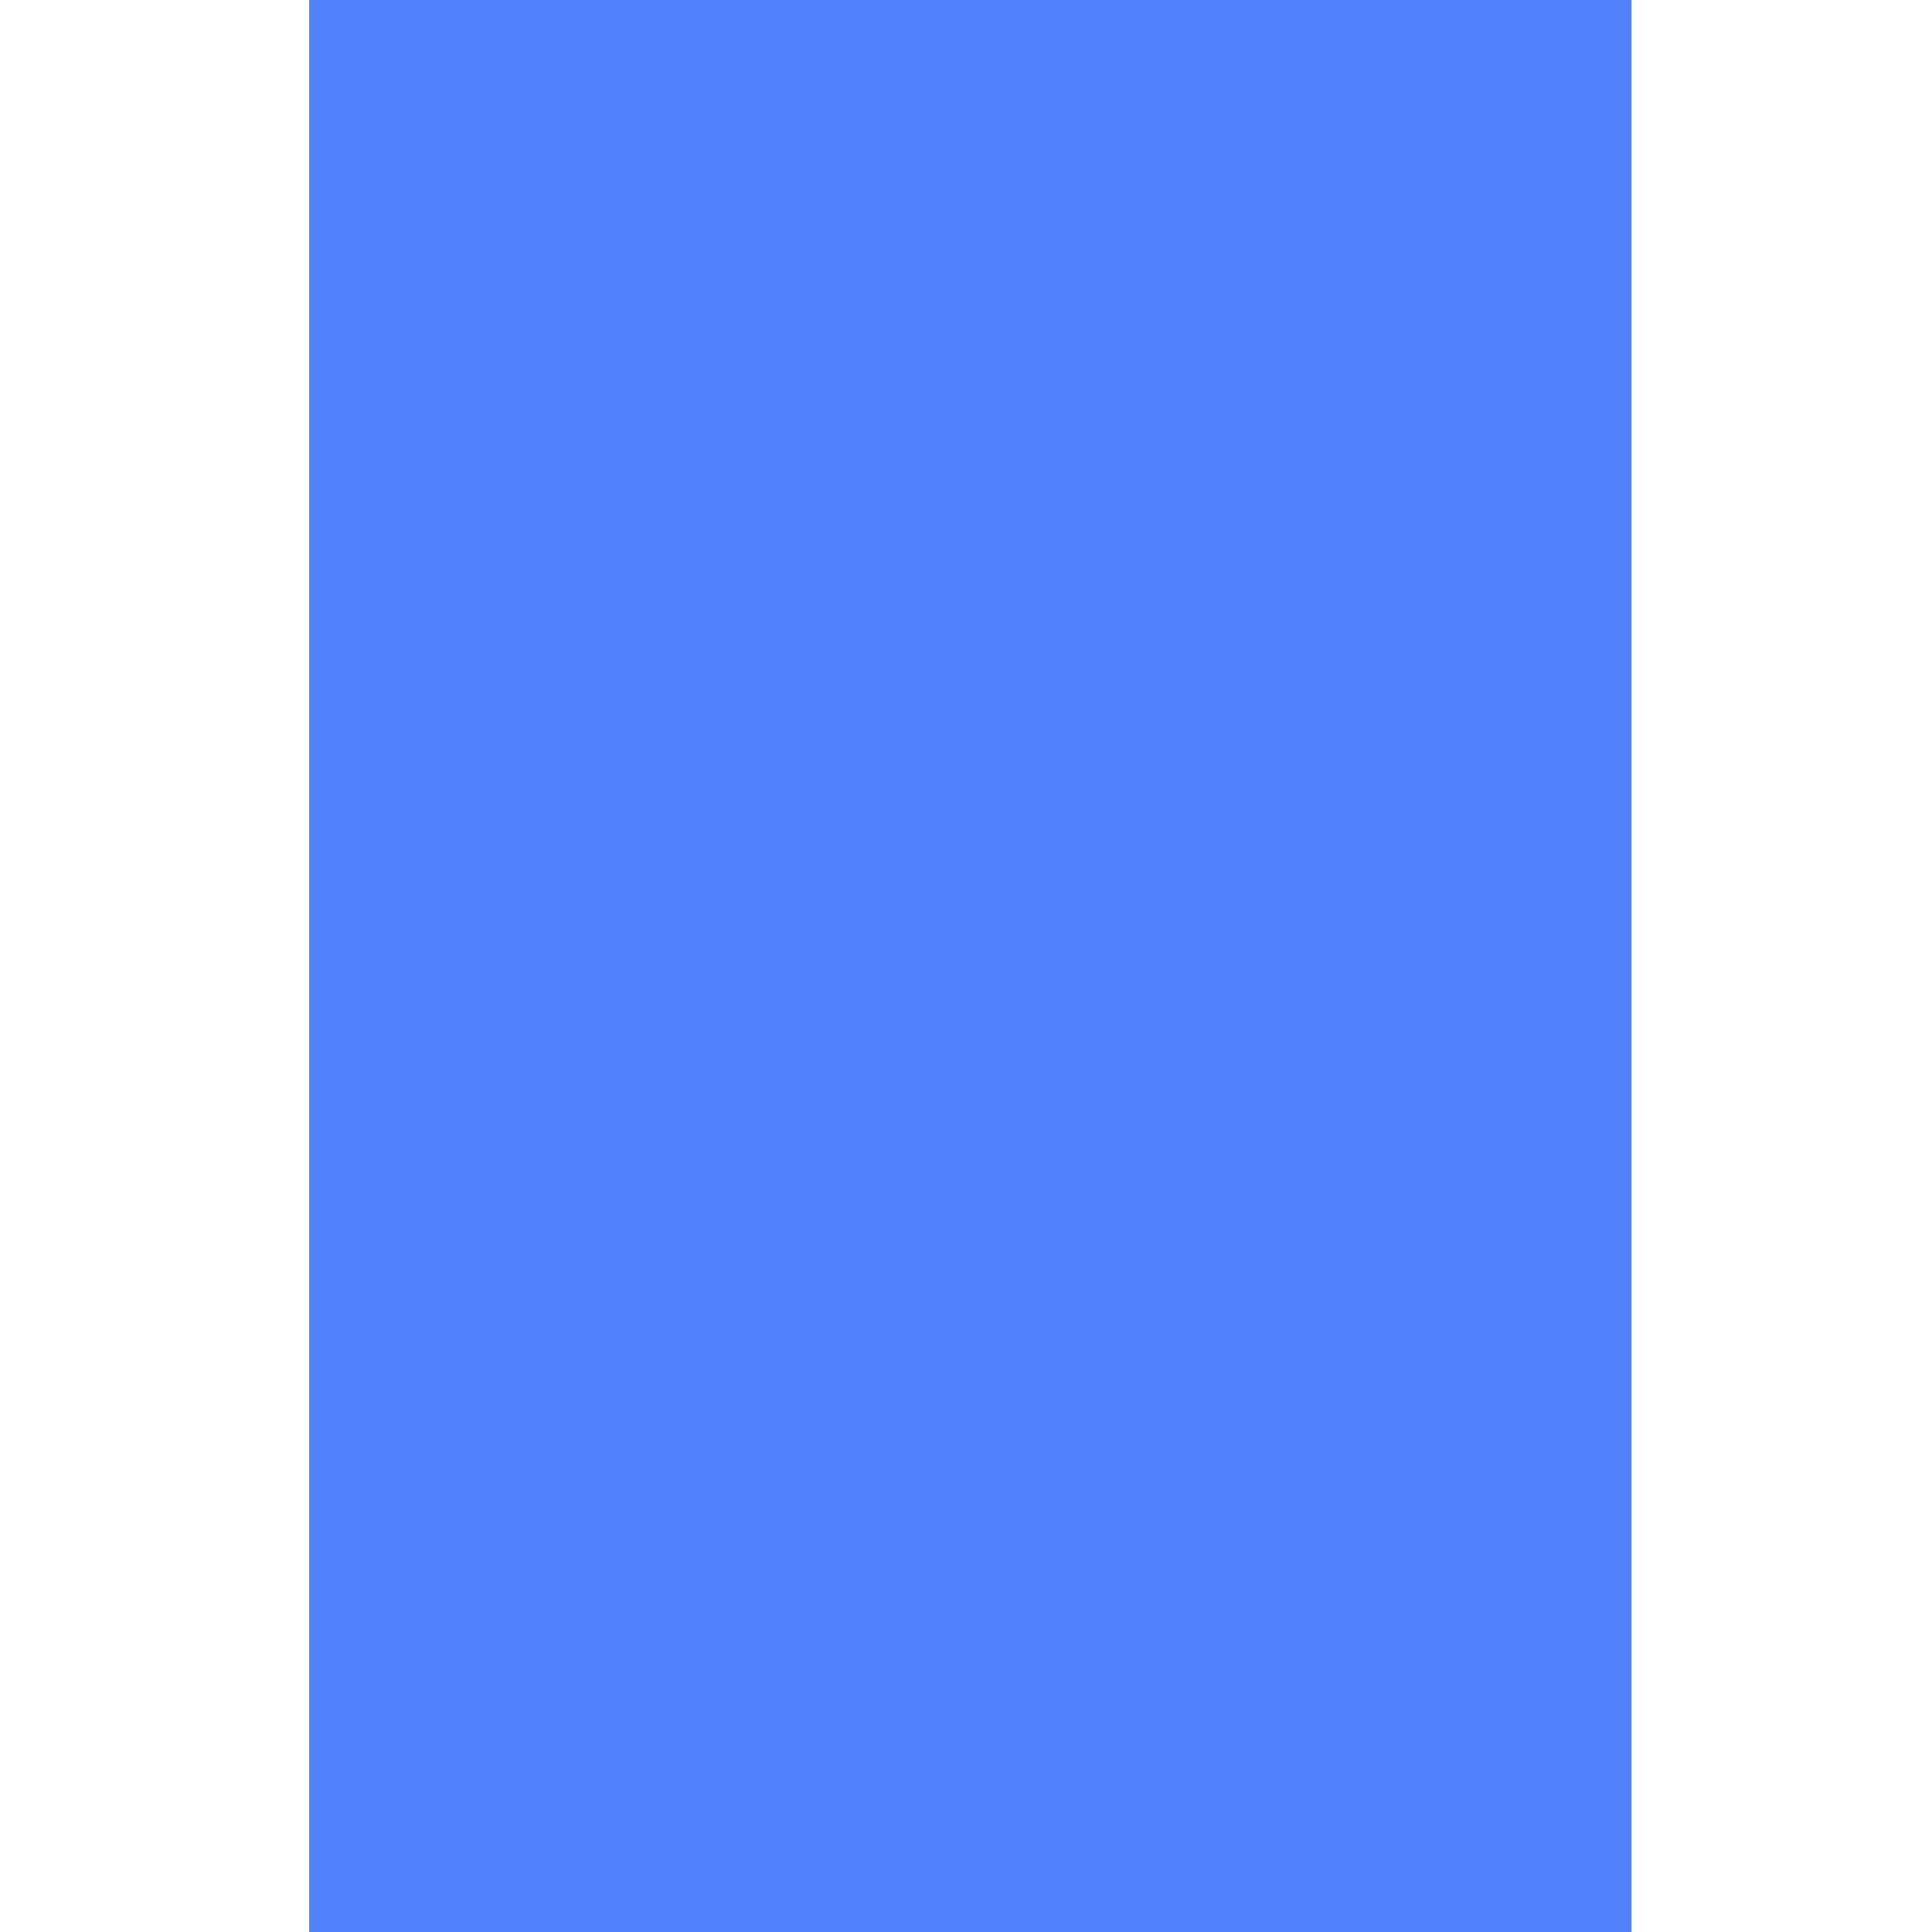
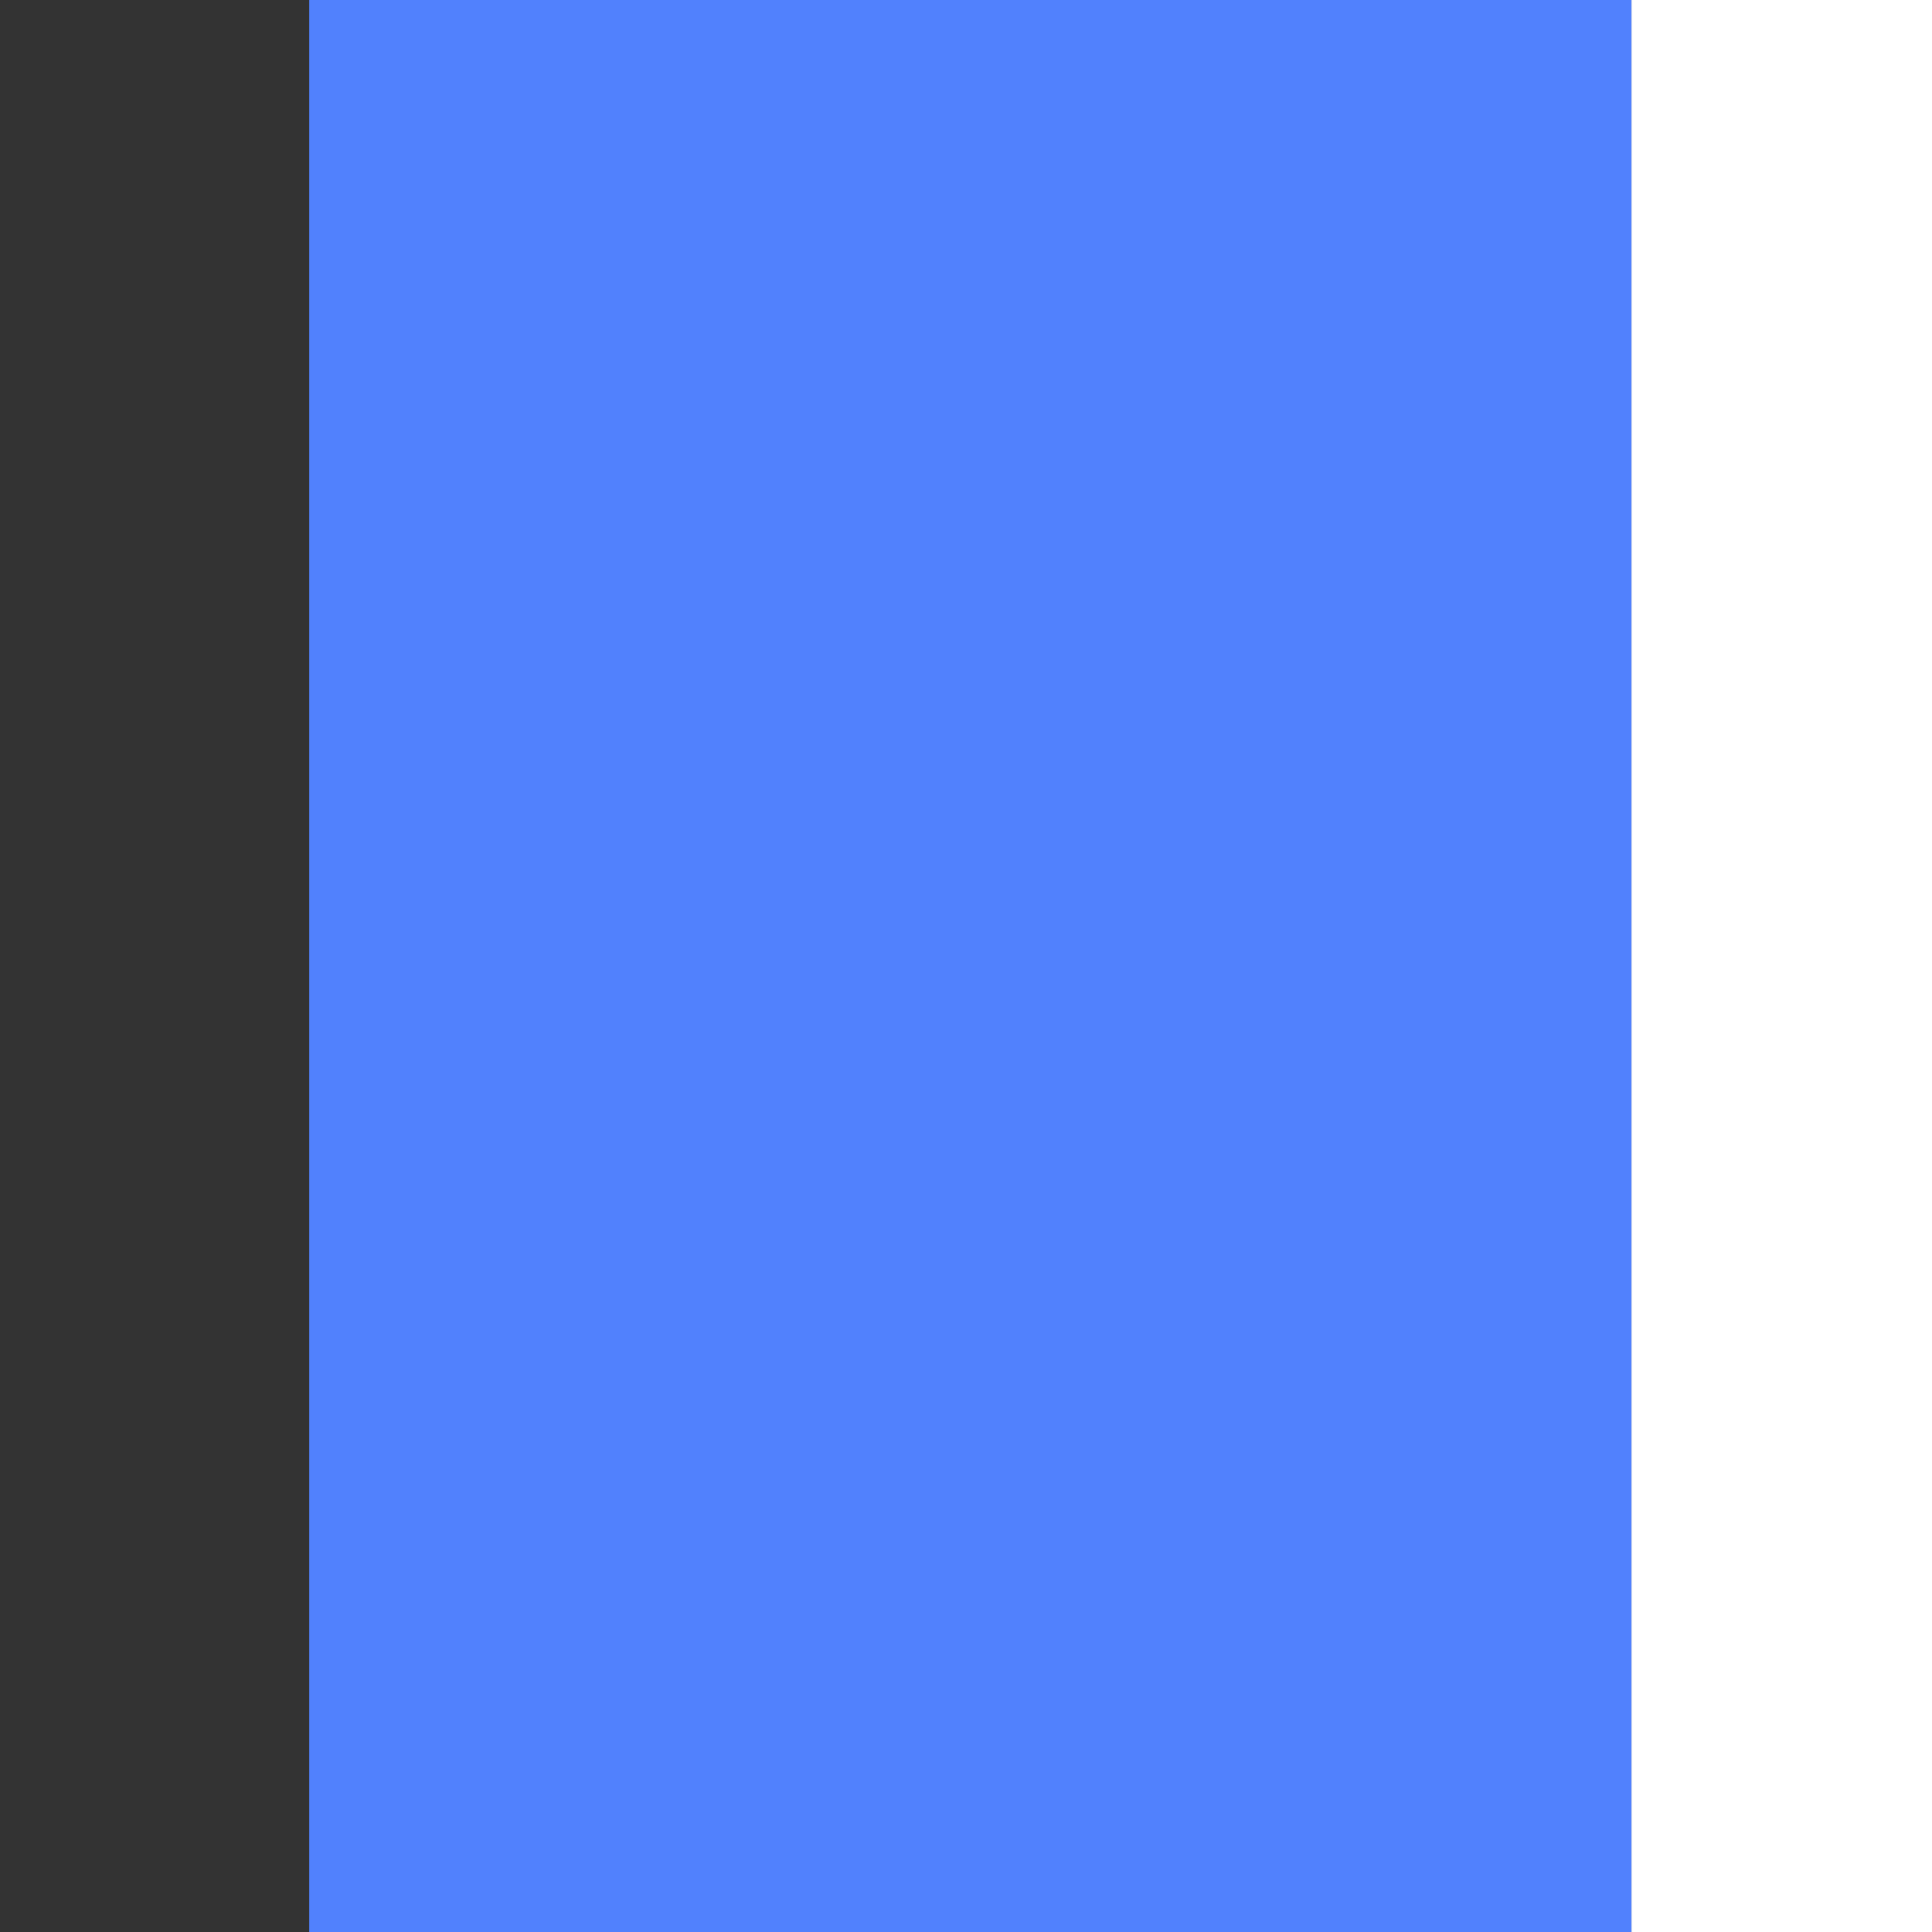
<svg xmlns="http://www.w3.org/2000/svg" width="225" height="225">
  <rect width="100%" height="100%" fill="#333333" stroke="none" />
-   <path style="fill:#ffffff; stroke:none;" d="M0 0L0 225L36 225L36 0L0 0z" />
-   <path style="fill:#5181fd; stroke:none;" d="M36 0L36 225L190 225L190 0L36 0z" />
+   <path style="fill:#5181fd; stroke:none;" d="M36 0L36 225L190 225L190 0z" />
  <path style="fill:#ffffff; stroke:none;" d="M190 0L190 225L225 225L225 0L190 0z" />
</svg>